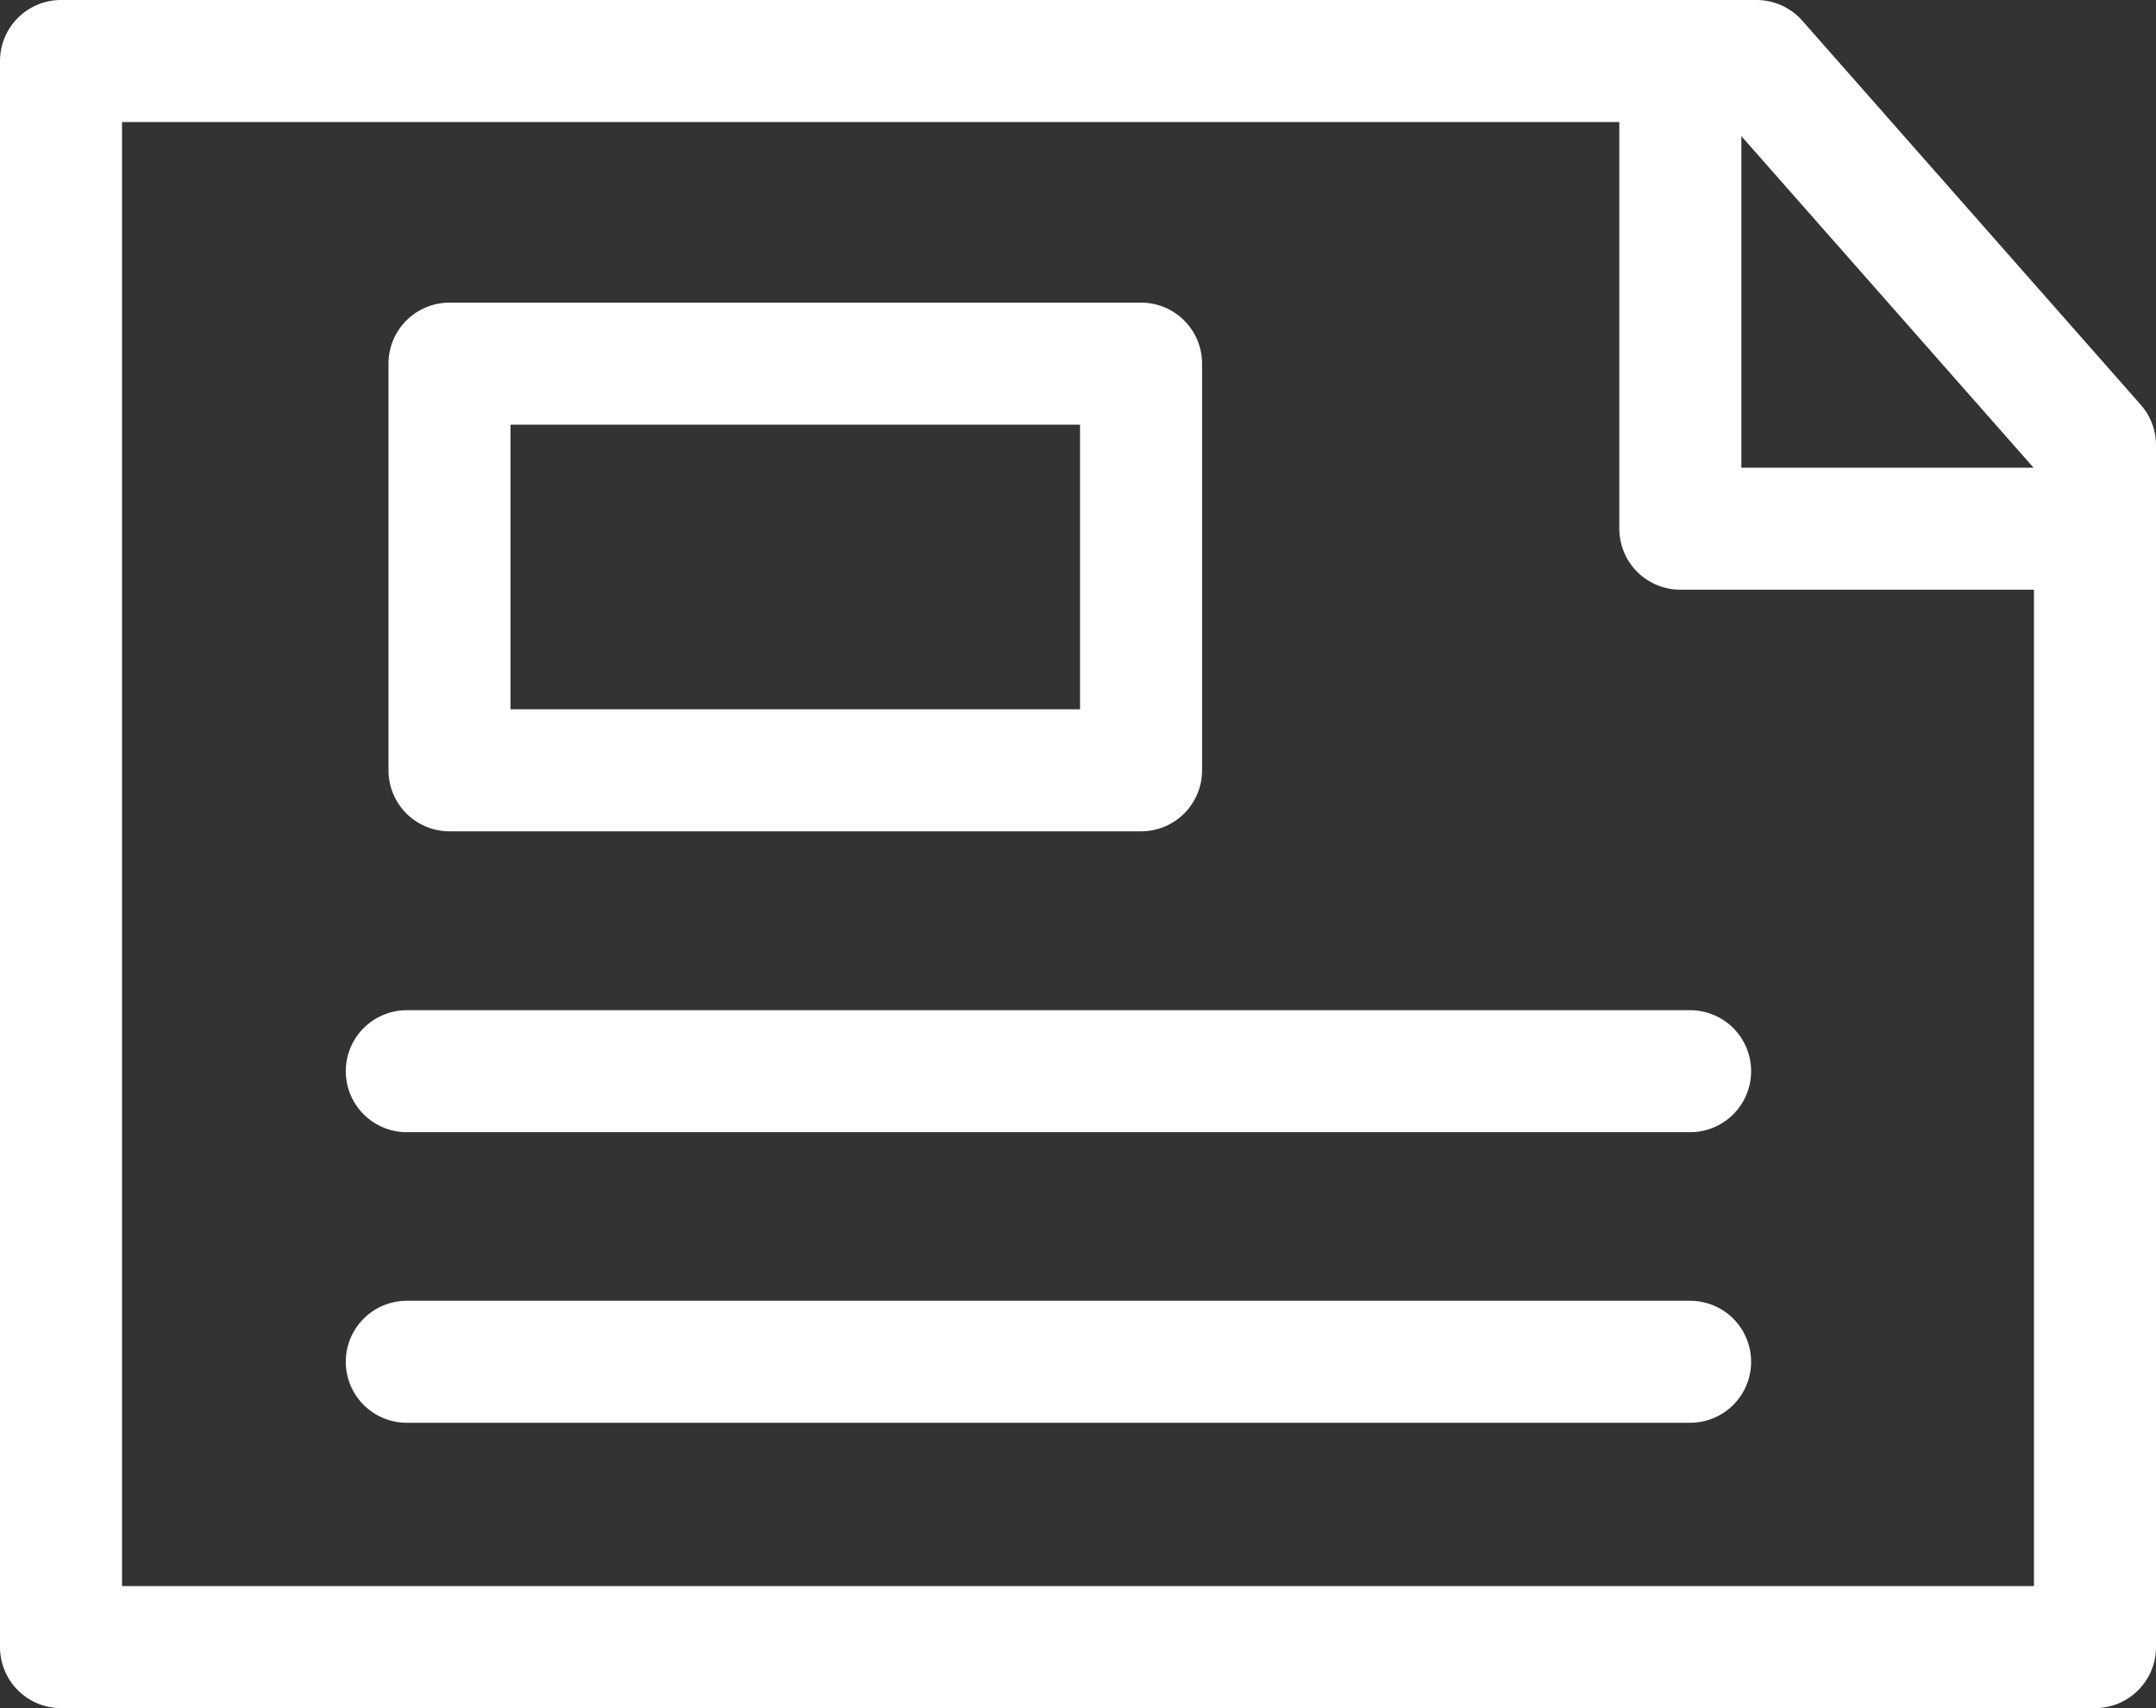
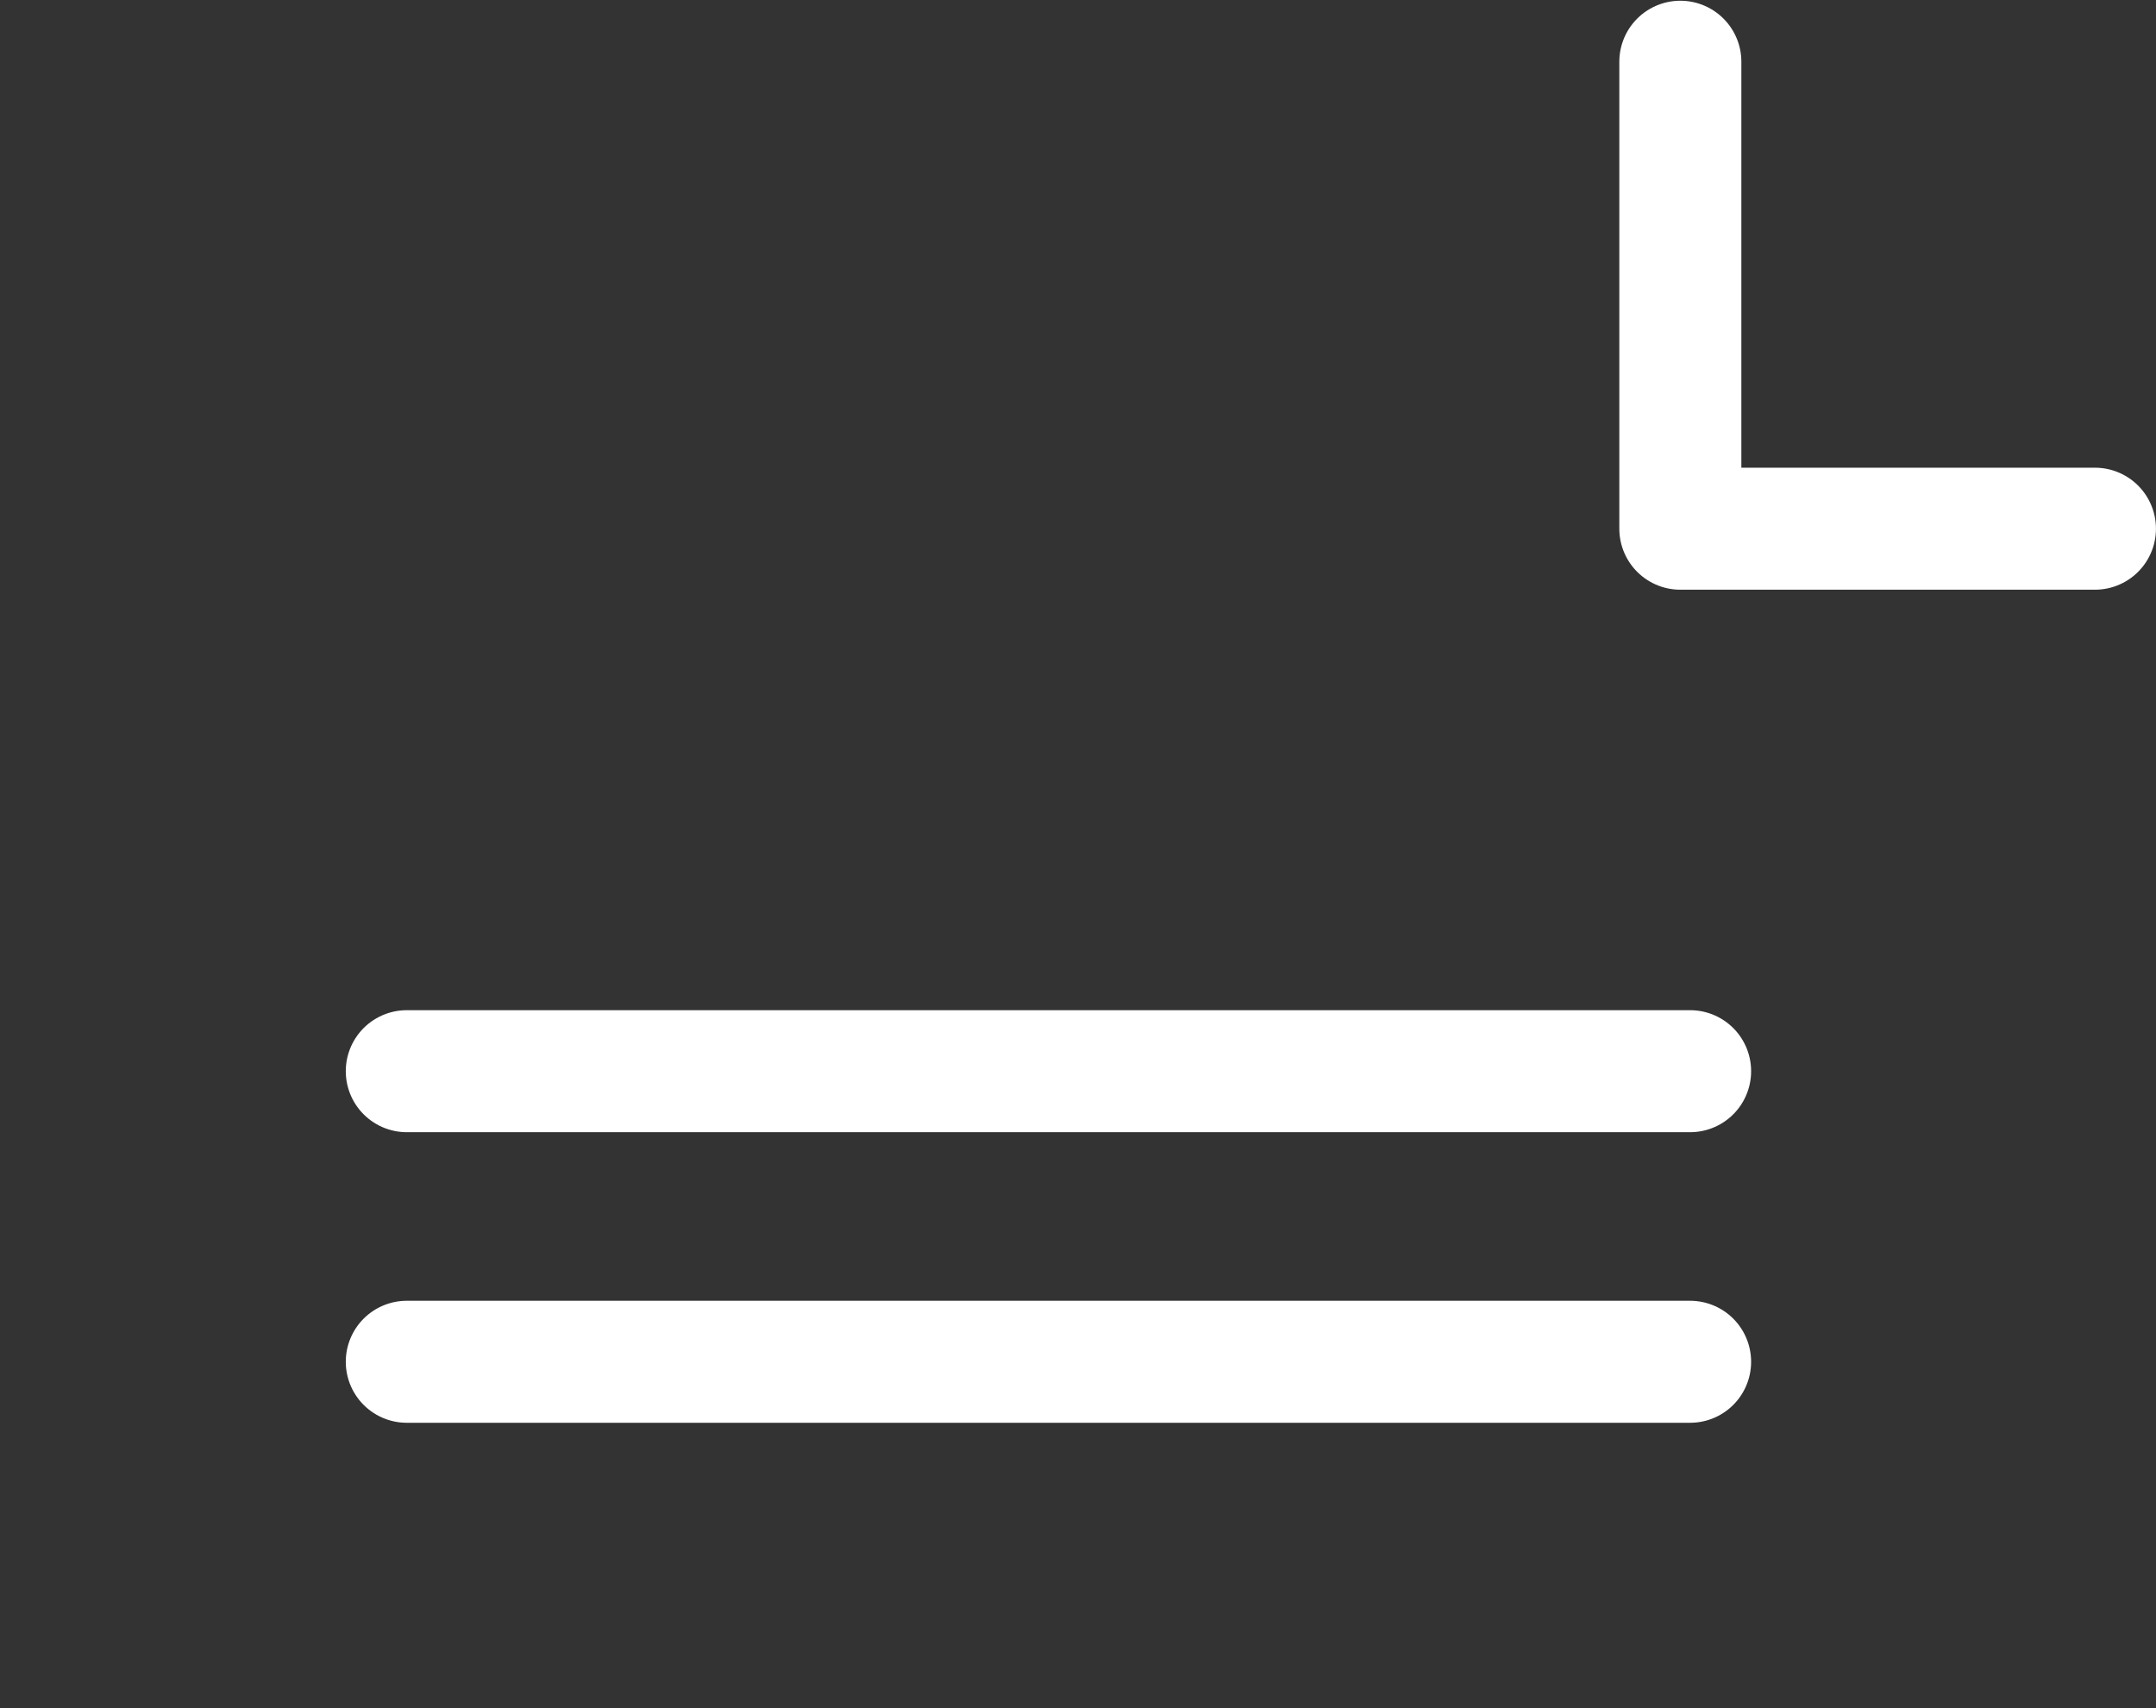
<svg xmlns="http://www.w3.org/2000/svg" width="53" height="42" viewBox="0 0 53 42">
  <rect x="0" y="0" width="53" height="42" fill="#333333" stroke="none" />
  <g id="Group_223" data-name="Group 223" transform="translate(-4813.955 -619.568)">
-     <path id="Path_138" data-name="Path 138" d="M0,0H41.679L50,9.445V39H0Z" transform="translate(4815.455 621.068)" fill="none" stroke="#fff" stroke-linecap="round" stroke-linejoin="round" stroke-width="3" />
-     <rect id="Rectangle_91" data-name="Rectangle 91" width="17" height="10" transform="translate(4825.005 628.509)" fill="none" stroke="#fff" stroke-linecap="round" stroke-linejoin="round" stroke-width="3" />
    <line id="Line_45" data-name="Line 45" x2="31.547" transform="translate(4823.955 645.907)" fill="none" stroke="#fff" stroke-linecap="round" stroke-width="3" />
    <line id="Line_46" data-name="Line 46" x2="31.547" transform="translate(4823.955 653.052)" fill="none" stroke="#fff" stroke-linecap="round" stroke-width="3" />
    <path id="Path_139" data-name="Path 139" d="M6730.635,1247.5h-10.192v-11.482" transform="translate(-1865.181 -614.932)" fill="none" stroke="#fff" stroke-linecap="round" stroke-linejoin="round" stroke-width="3" />
  </g>
</svg>